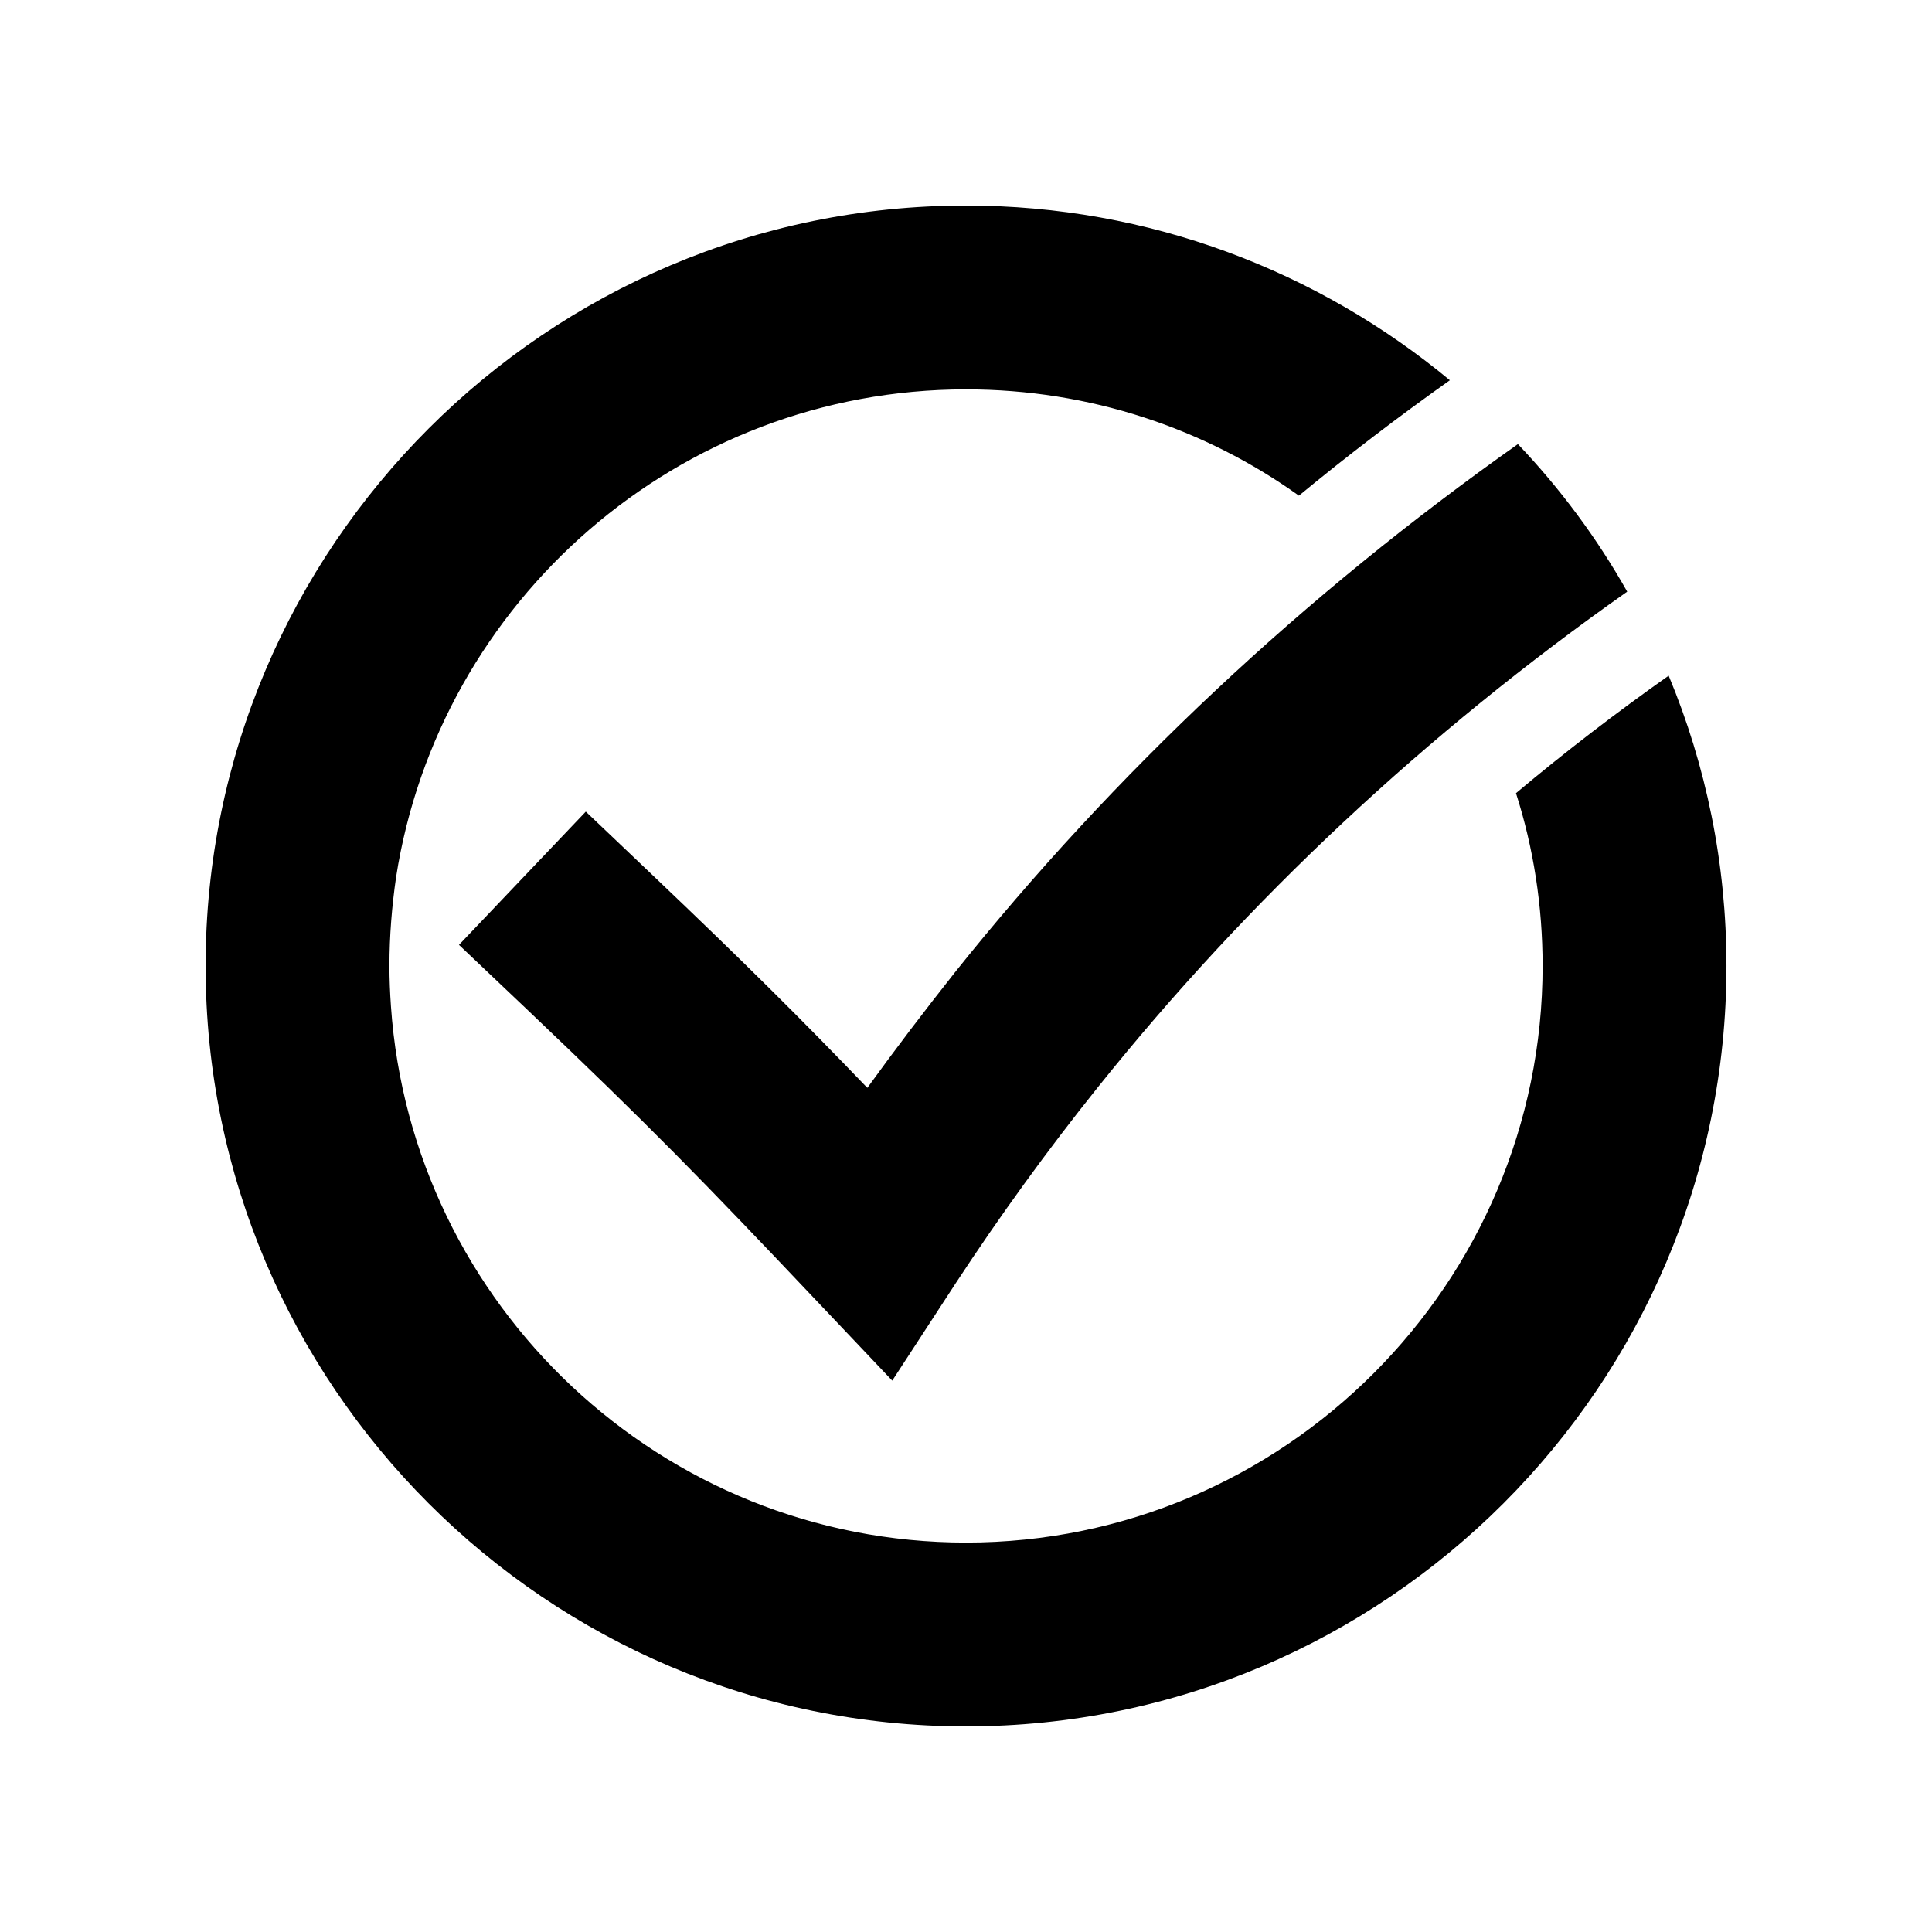
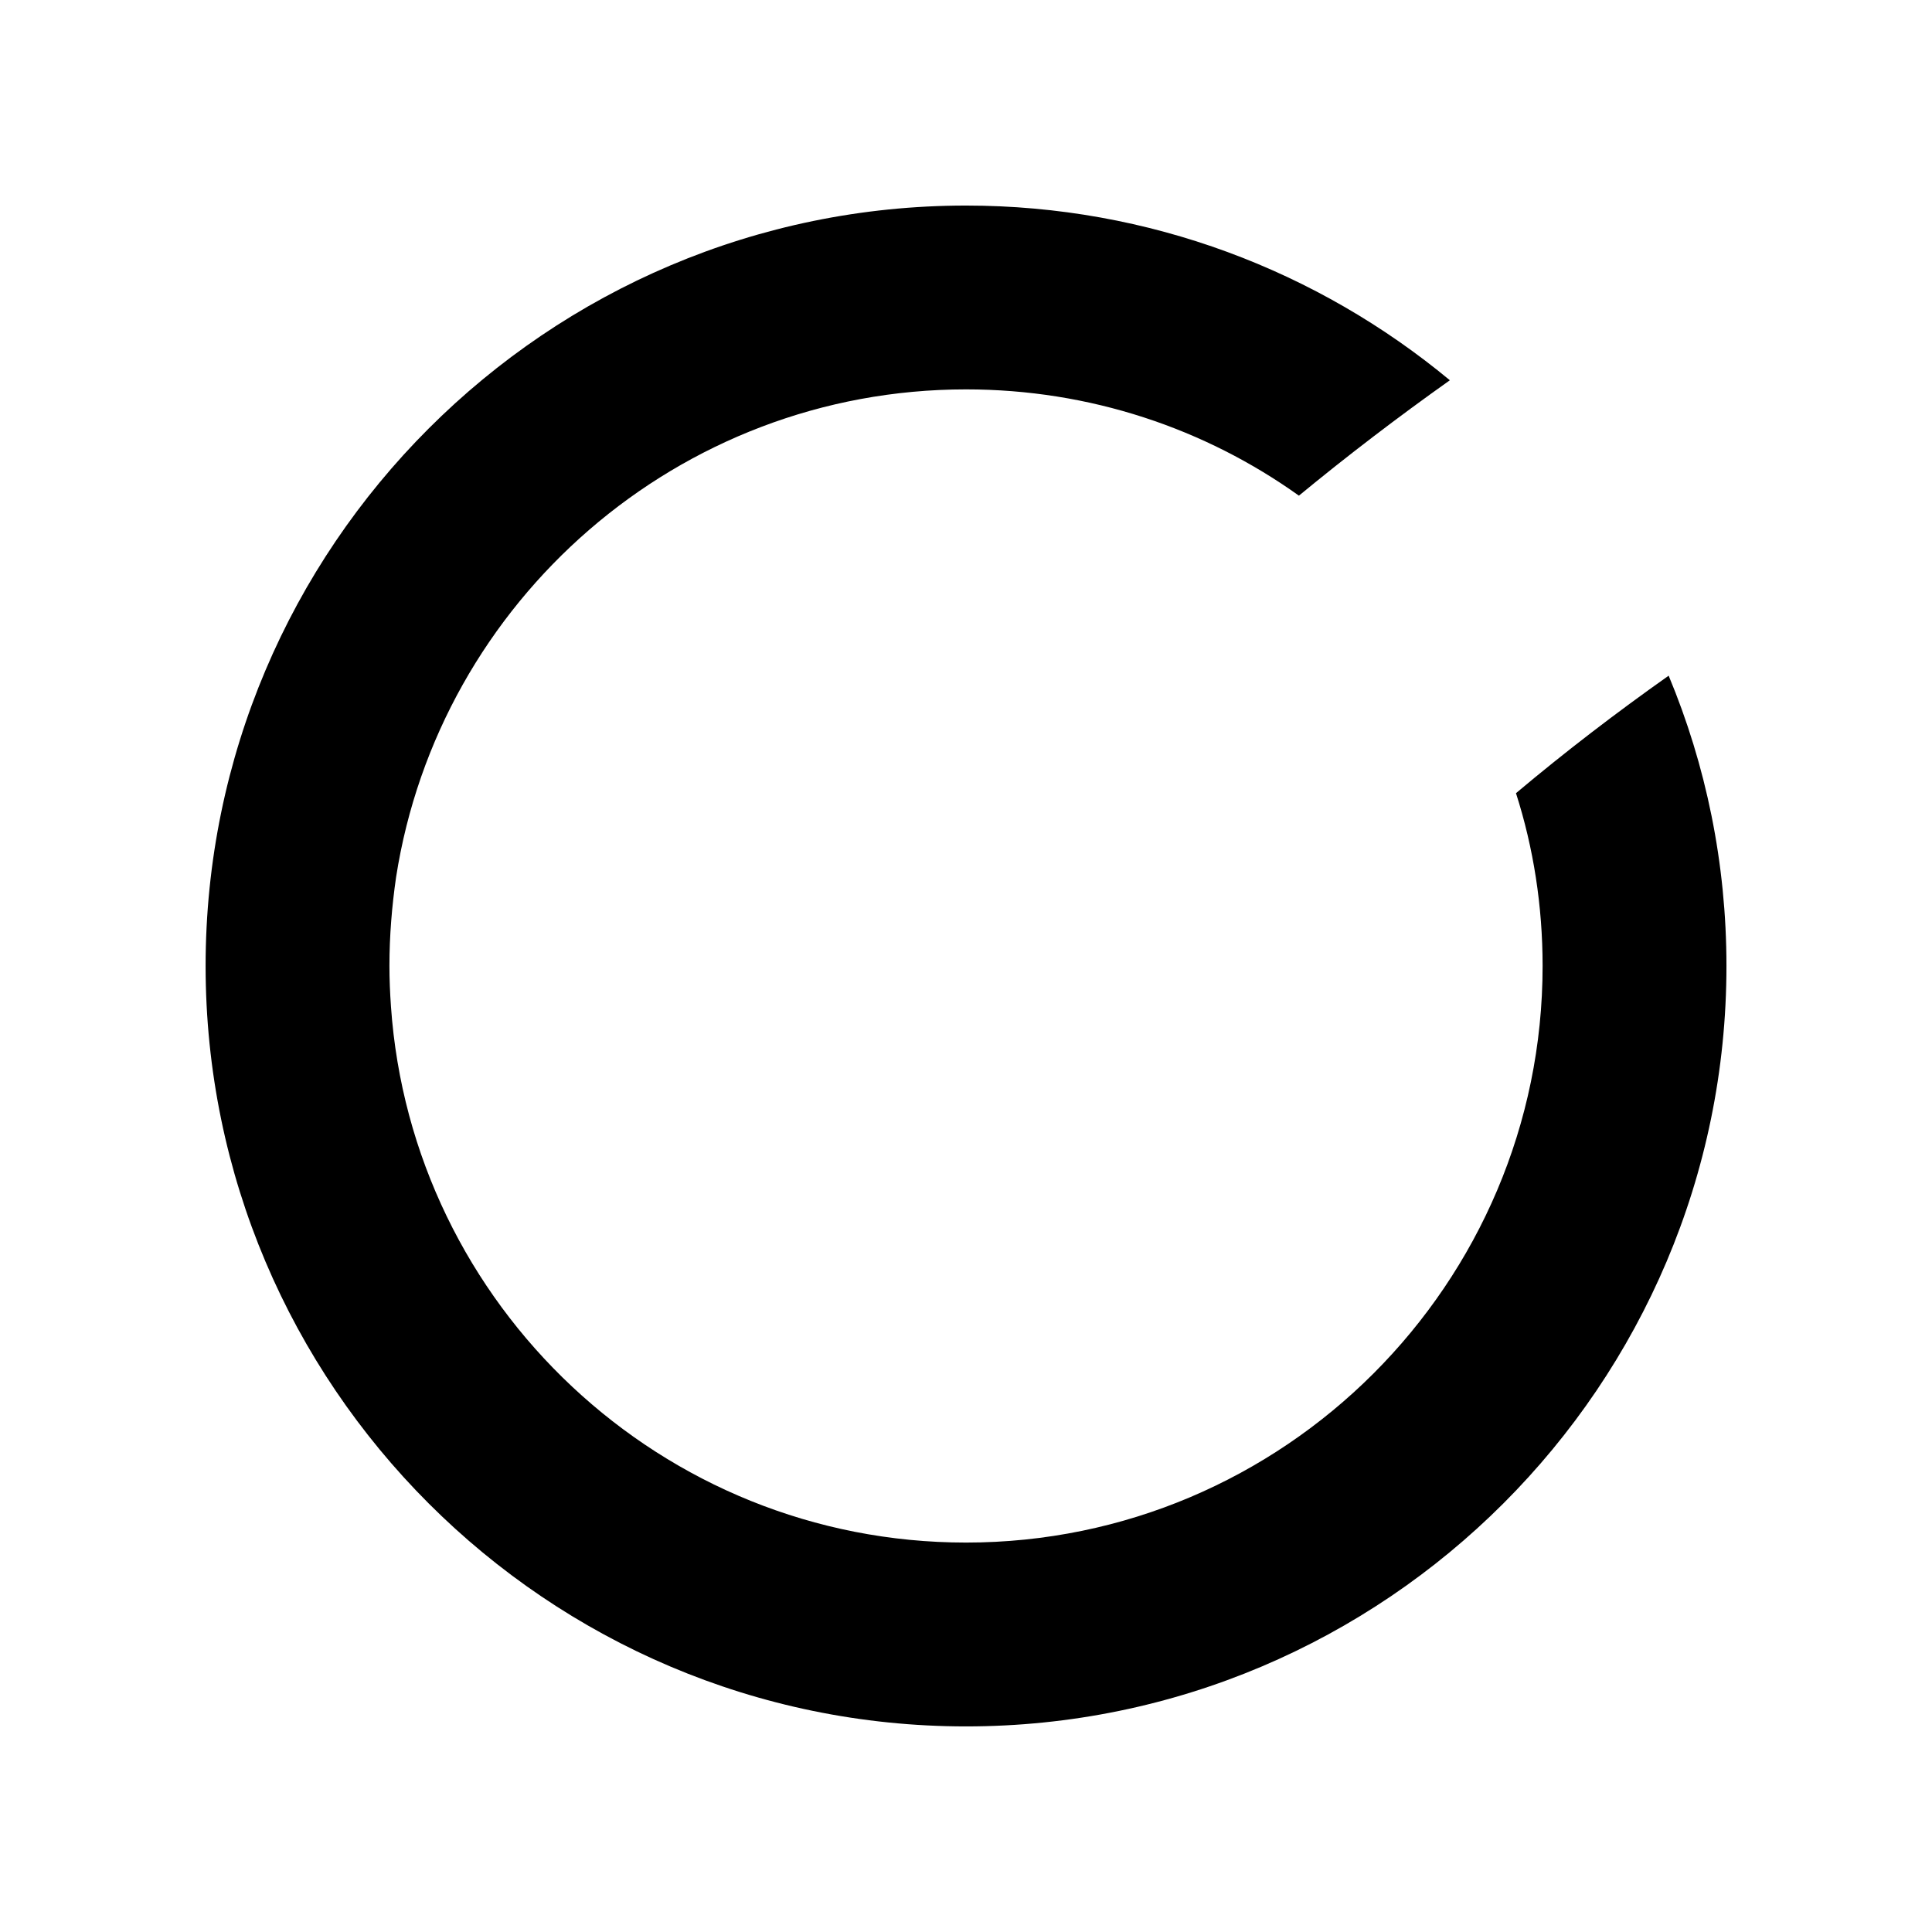
<svg xmlns="http://www.w3.org/2000/svg" fill="#000000" width="800px" height="800px" version="1.1" viewBox="144 144 512 512">
  <g>
-     <path d="m396.93 401.86c-7.859 9.926-15.566 20.051-23.074 30.43-17.383-18.086-32.145-32.797-56.98-56.426l-17.633-16.777-33.605 35.316 17.684 16.777c33.051 31.387 47.812 46.652 75.973 76.379l21.16 22.32 16.777-25.746c11.688-17.836 24.336-35.316 37.586-51.844 39.852-49.828 87.109-93.961 140.41-131.5-8.012-14.207-17.785-27.355-28.969-39.094-56.578 39.953-106.91 87.059-149.33 140.16z" />
    <path d="m545.75 354.2c4.637 14.461 7.055 29.875 7.055 45.797 0 84.238-68.57 152.8-152.8 152.8-80.66 0-146.91-62.824-152.4-142.12-0.25-3.578-0.402-7.152-0.402-10.73 0-7.961 0.656-15.82 1.762-23.477 11.387-73.156 74.766-129.28 151.04-129.28 32.848 0 63.328 10.379 88.219 28.164 12.898-10.629 26.301-20.859 40.004-30.582-34.867-28.918-79.605-46.297-128.22-46.297-111.09 0-201.52 90.434-201.52 201.52s90.434 201.52 201.52 201.52 201.52-90.434 201.52-201.52c0-27.258-5.441-53.254-15.316-76.934-13.906 9.824-27.457 20.203-40.457 31.137z" />
  </g>
</svg>